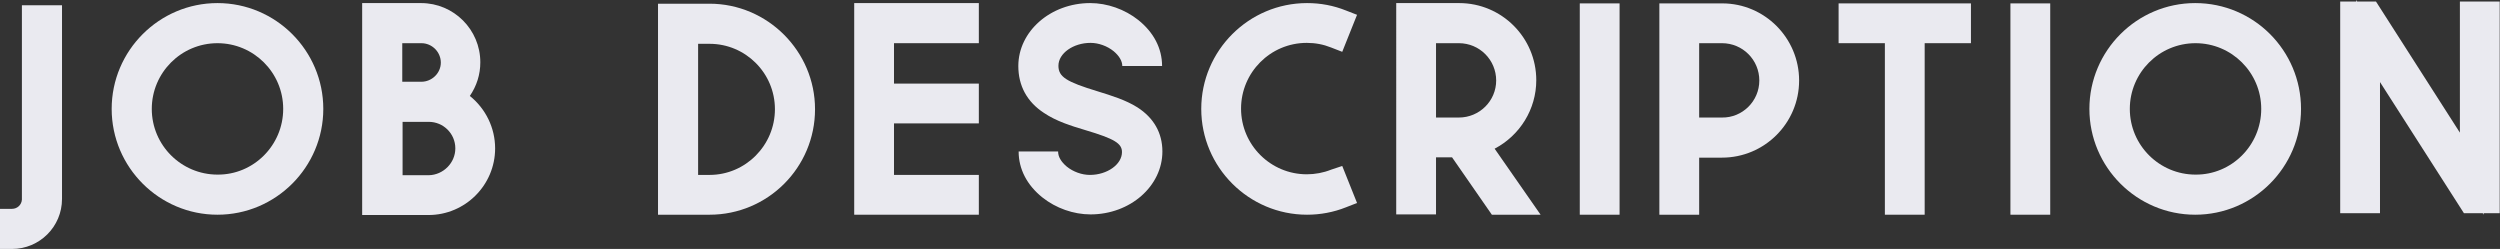
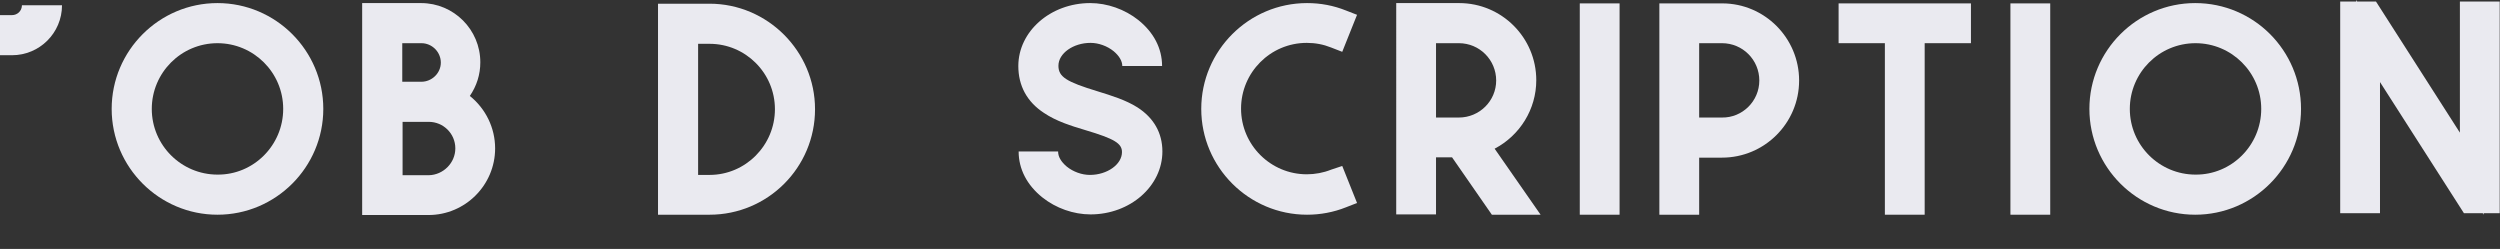
<svg xmlns="http://www.w3.org/2000/svg" version="1.1" id="レイヤー_1" x="0px" y="0px" viewBox="0 0 810.4 80.7" style="enable-background:new 0 0 810.4 80.7;" xml:space="preserve">
  <rect x="0" y="0" width="810.4" height="80.7" fill="#333333" stroke="none" />
  <style type="text/css">
	.st0{fill:#EAEAF0;}
</style>
  <g>
-     <path class="st0" d="M20.1,1.7l0,62.8c0,9-7.3,16.2-16.2,16.2H0v-13h3.9c1.7,0,3.1-1.3,3.2-3l0-0.2V1.7H20.1z" />
+     <path class="st0" d="M20.1,1.7c0,9-7.3,16.2-16.2,16.2H0v-13h3.9c1.7,0,3.1-1.3,3.2-3l0-0.2V1.7H20.1z" />
    <path class="st0" d="M104.8,35.3c0,18.9-15.4,34.3-34.3,34.3c-18.9,0-34.3-15.4-34.3-34.3C36.2,16.4,51.6,1,70.5,1   C89.4,1,104.8,16.4,104.8,35.3z M91.8,35.3c0-11.8-9.6-21.3-21.3-21.3c-11.8,0-21.3,9.6-21.3,21.3c0,11.8,9.6,21.3,21.3,21.3   C82.2,56.7,91.8,47.1,91.8,35.3z" />
    <path class="st0" d="M160.5,48.1c0,11.9-9.7,21.6-21.6,21.6h-21.5V1h19.1c10.6,0,19.2,8.6,19.2,19.2c0,4-1.2,7.7-3.4,10.9   C157.4,35.2,160.5,41.4,160.5,48.1z M130.4,26.5h6.2c3.4,0,6.3-2.8,6.3-6.2c0-3.4-2.8-6.3-6.3-6.3h-6.2V26.5z M147.6,48.1   c0-4.8-3.9-8.6-8.6-8.6h-8.5v17.3h8.5C143.7,56.7,147.6,52.8,147.6,48.1z" />
    <path class="st0" d="M264.2,35.4c0,18.9-15.3,34.2-34.2,34.2h-16.7V1.2H230C248.8,1.2,264.2,16.6,264.2,35.4z M251.2,35.4   c0-11.7-9.5-21.2-21.2-21.2h-3.7v42.5h3.7C241.7,56.7,251.2,47.1,251.2,35.4z" />
-     <path class="st0" d="M276.9,1h40.4V14h-27.5v13.1h27.5V40h-27.5v16.7h27.5v12.9h-40.4V1z" />
    <path class="st0" d="M343,49.2c0,1.6,1,3.3,2.8,4.8c2.1,1.7,4.9,2.7,7.5,2.7c5.6,0,10.4-3.4,10.4-7.4c0-2.8-2.4-4.3-11.8-7.1   c-4.7-1.4-9.5-2.9-13.5-5.6c-5.5-3.6-8.3-8.8-8.3-15.2c0-11.2,10.4-20.4,23.3-20.4c5.5,0,11.2,2,15.6,5.5c5,4,7.7,9.2,7.7,14.9   h-12.9c0-1.6-1-3.3-2.8-4.8c-2.1-1.7-4.9-2.7-7.5-2.7c-5.6,0-10.4,3.4-10.4,7.4c0,3.6,2.5,5.2,12.7,8.3c4.5,1.4,9.1,2.8,12.9,5.2   c5.3,3.4,8.1,8.3,8.1,14.3c0,11.2-10.4,20.4-23.3,20.4c-5.5,0-11.2-2-15.6-5.5c-5-4-7.7-9.2-7.7-14.9H343z" />
    <path class="st0" d="M435.1,53.8l4.8,12l-3.6,1.4c-4,1.6-8.3,2.4-12.6,2.4c-18.9,0-34.3-15.4-34.3-34.3c0-18.9,15.4-34.3,34.3-34.3   c4.4,0,8.6,0.8,12.6,2.4l3.6,1.4l-4.8,12l-3.6-1.4c-2.5-1-5.1-1.5-7.9-1.5c-11.8,0-21.3,9.6-21.3,21.3c0,11.8,9.6,21.3,21.3,21.3   c2.7,0,5.4-0.5,7.9-1.5L435.1,53.8z" />
    <path class="st0" d="M499.4,69.6h-15.8l-12.9-18.6h-5.2v18.5h-12.9V1L473,1c13.8,0,25,11.2,25,25c0,9.4-5.3,17.9-13.5,22.2   L499.4,69.6z M485,26.1c0-6.7-5.4-12.1-12.1-12.1h-7.4v24.1h7.4C479.6,38.1,485,32.7,485,26.1z" />
    <path class="st0" d="M512.1,1.1h12.9v68.5h-12.9V1.1z" />
    <path class="st0" d="M583.2,26.1c0,13.8-11.2,25-25,25h-7.4v18.5h-12.9V1.1h20.4C572,1.1,583.2,12.3,583.2,26.1z M570.3,26.1   c0-6.7-5.4-12.1-12.1-12.1h-7.4v24.1h7.4C564.8,38.2,570.3,32.8,570.3,26.1z" />
    <path class="st0" d="M595.9,1.1h43V14h-15v55.6H611V14h-15V1.1z" />
    <path class="st0" d="M651.7,1.1h12.9v68.5h-12.9V1.1z" />
    <path class="st0" d="M745.9,35.3c0,18.9-15.4,34.3-34.3,34.3c-18.9,0-34.3-15.4-34.3-34.3c0-18.9,15.4-34.3,34.3-34.3   C730.6,1,745.9,16.4,745.9,35.3z M733,35.3c0-11.8-9.6-21.3-21.3-21.3c-11.8,0-21.3,9.6-21.3,21.3c0,11.8,9.6,21.3,21.3,21.3   C723.4,56.7,733,47.1,733,35.3z" />
    <path class="st0" d="M797.4,0.5h12.9v68.6h-5.2v0.5l-0.3-0.5h-6.1l-27.2-42.5v42.5h-12.9V0.5h5.2V0l0.3,0.5h6.1L797.4,43V0.5z" />
  </g>
</svg>